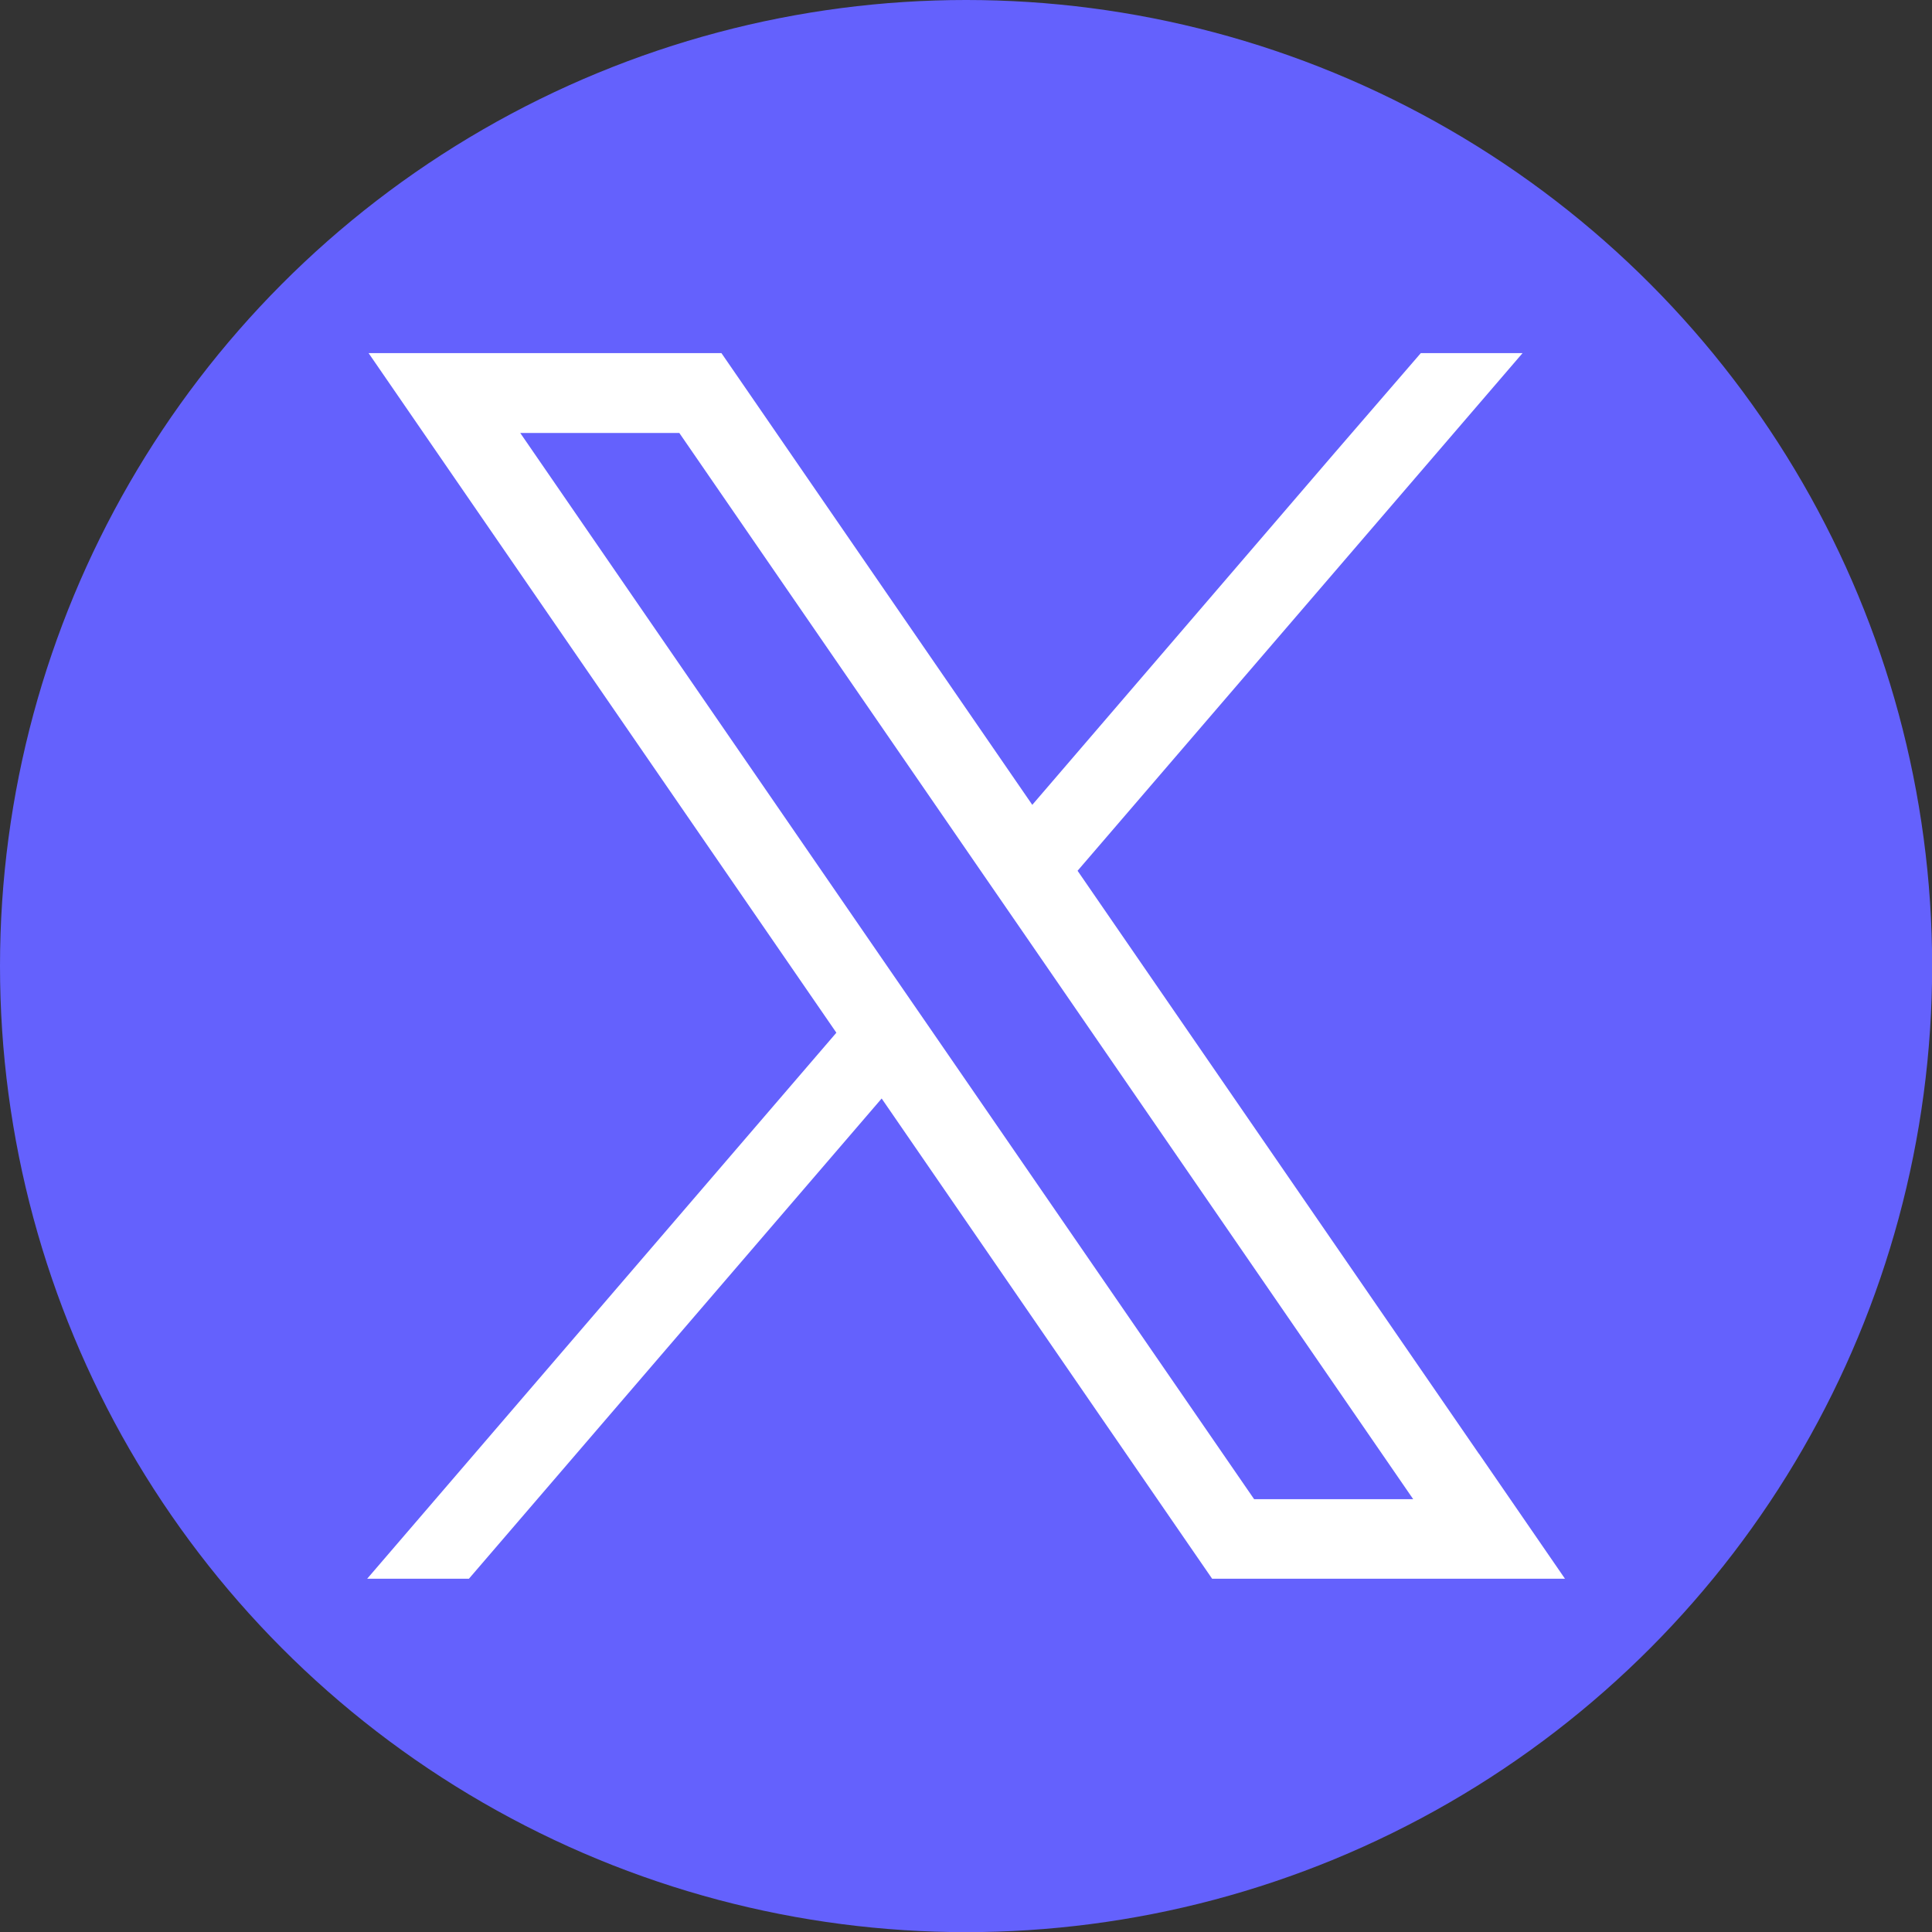
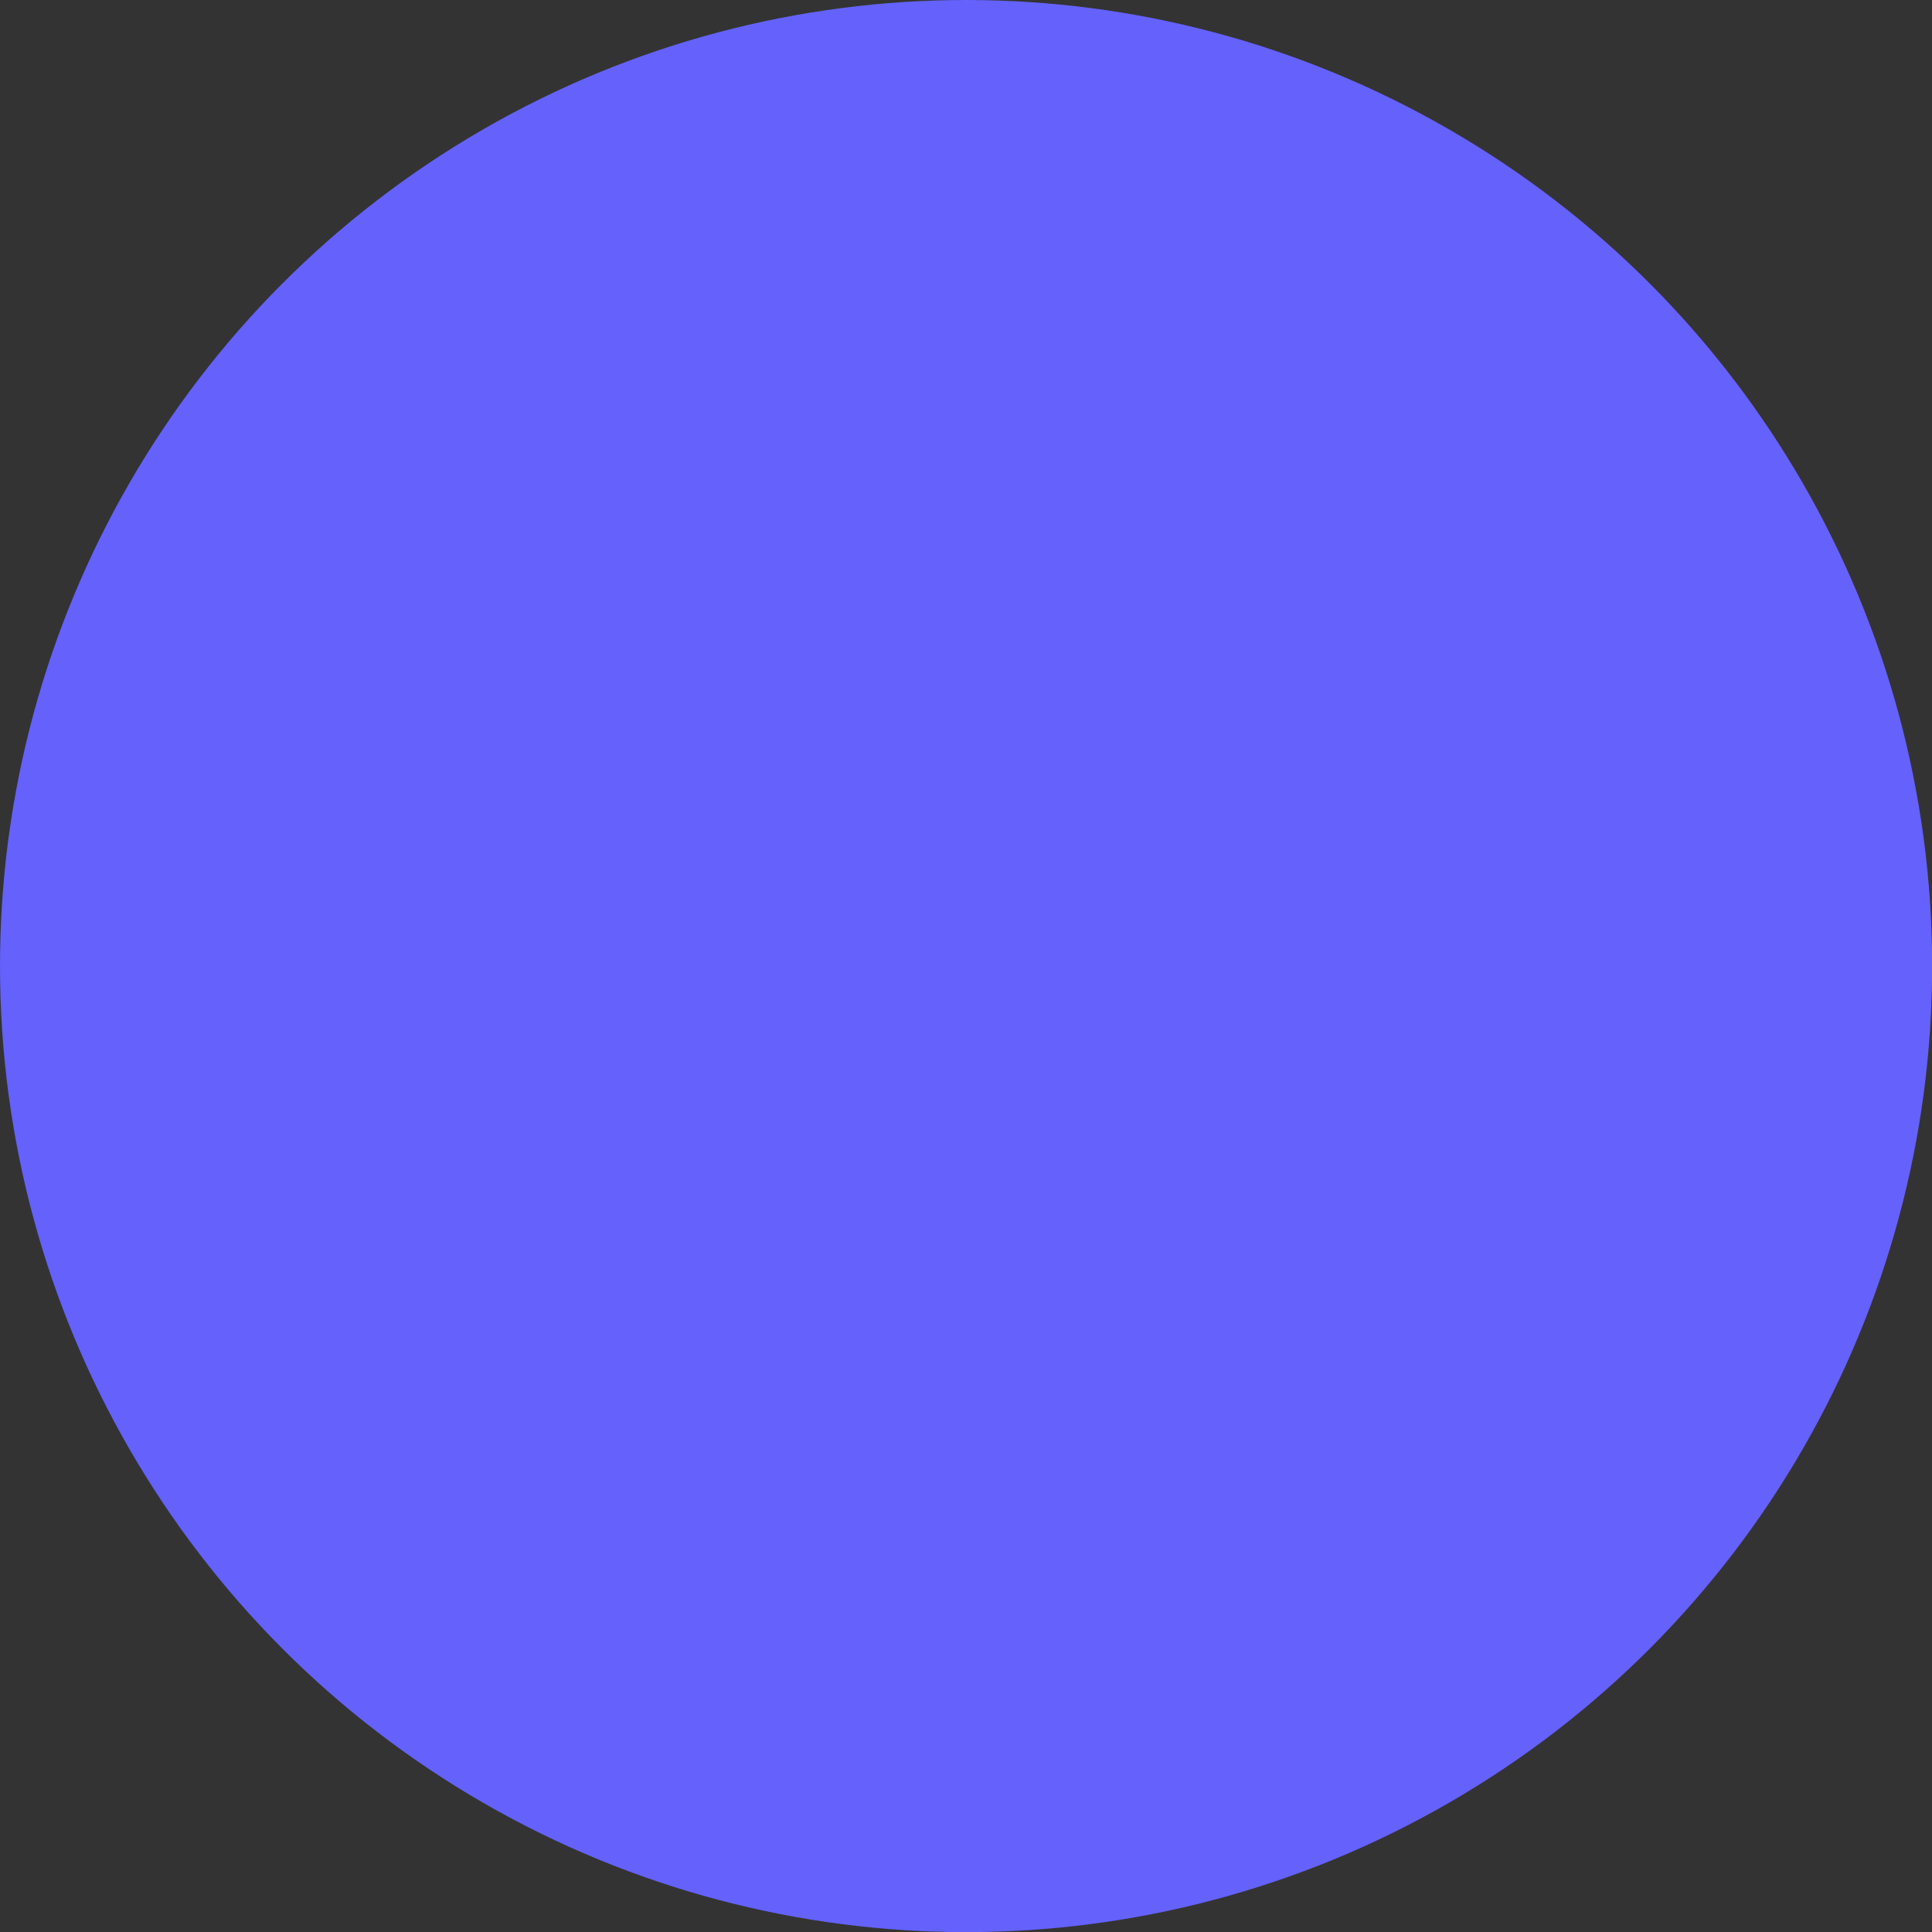
<svg xmlns="http://www.w3.org/2000/svg" id="Calque_2" viewBox="0 0 134.81 134.81">
  <rect x="0" y="0" width="134.81" height="134.81" fill="#333333" stroke="none" />
  <defs>
    <style>.cls-1{fill:#fff;}.cls-2{fill:#6461fd;}</style>
  </defs>
  <g id="Calque_2-2">
    <circle class="cls-2" cx="67.41" cy="67.41" r="67.41" />
-     <path class="cls-1" d="m103.2,101.45l-28.01-40.69,31.05-36.12h-7.1l-6.08,7.04-21.03,24.48-20.03-29.11-1.66-2.41h-24.62l6,8.72,26.64,38.7-32.74,38.1h7.1l28.8-33.51,21.4,31.1,1.66,2.41h24.62l-6-8.72Zm-15.69,3.16l-22.24-32.31-3.17-4.6-25.8-37.49h11.1l20.87,30.32,3.17,4.6,27.17,39.48h-11.1Z" />
  </g>
</svg>